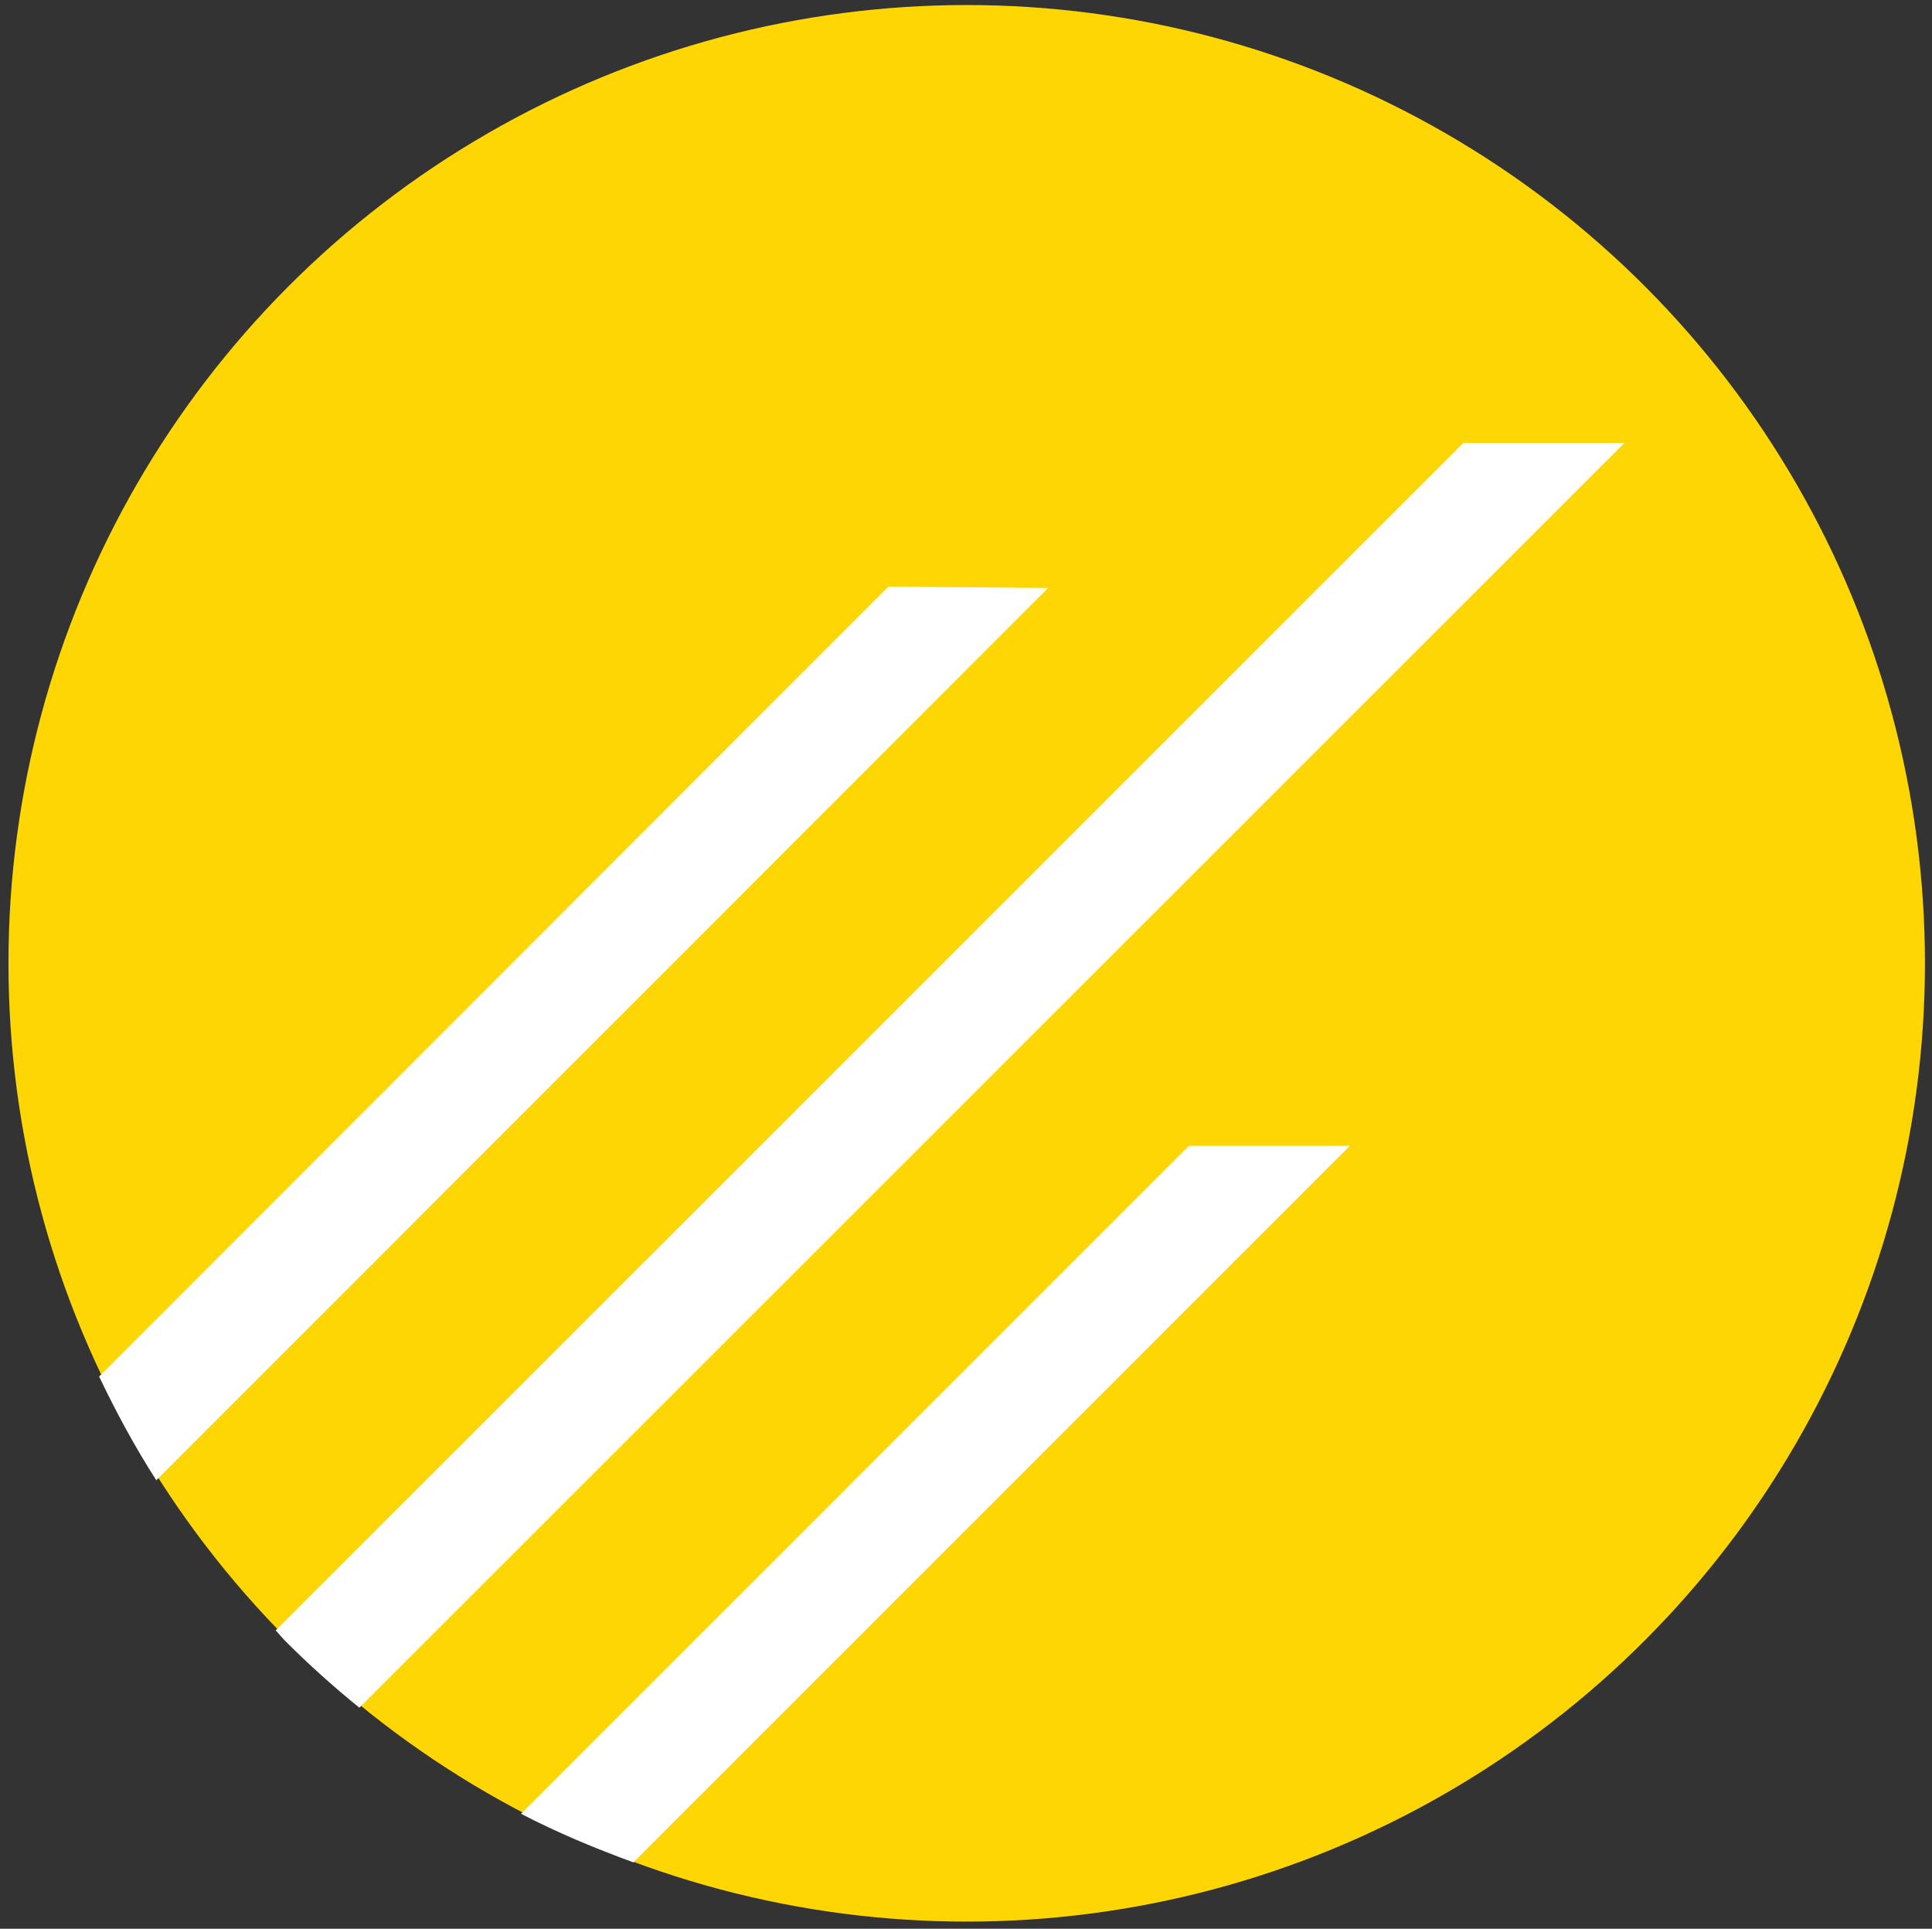
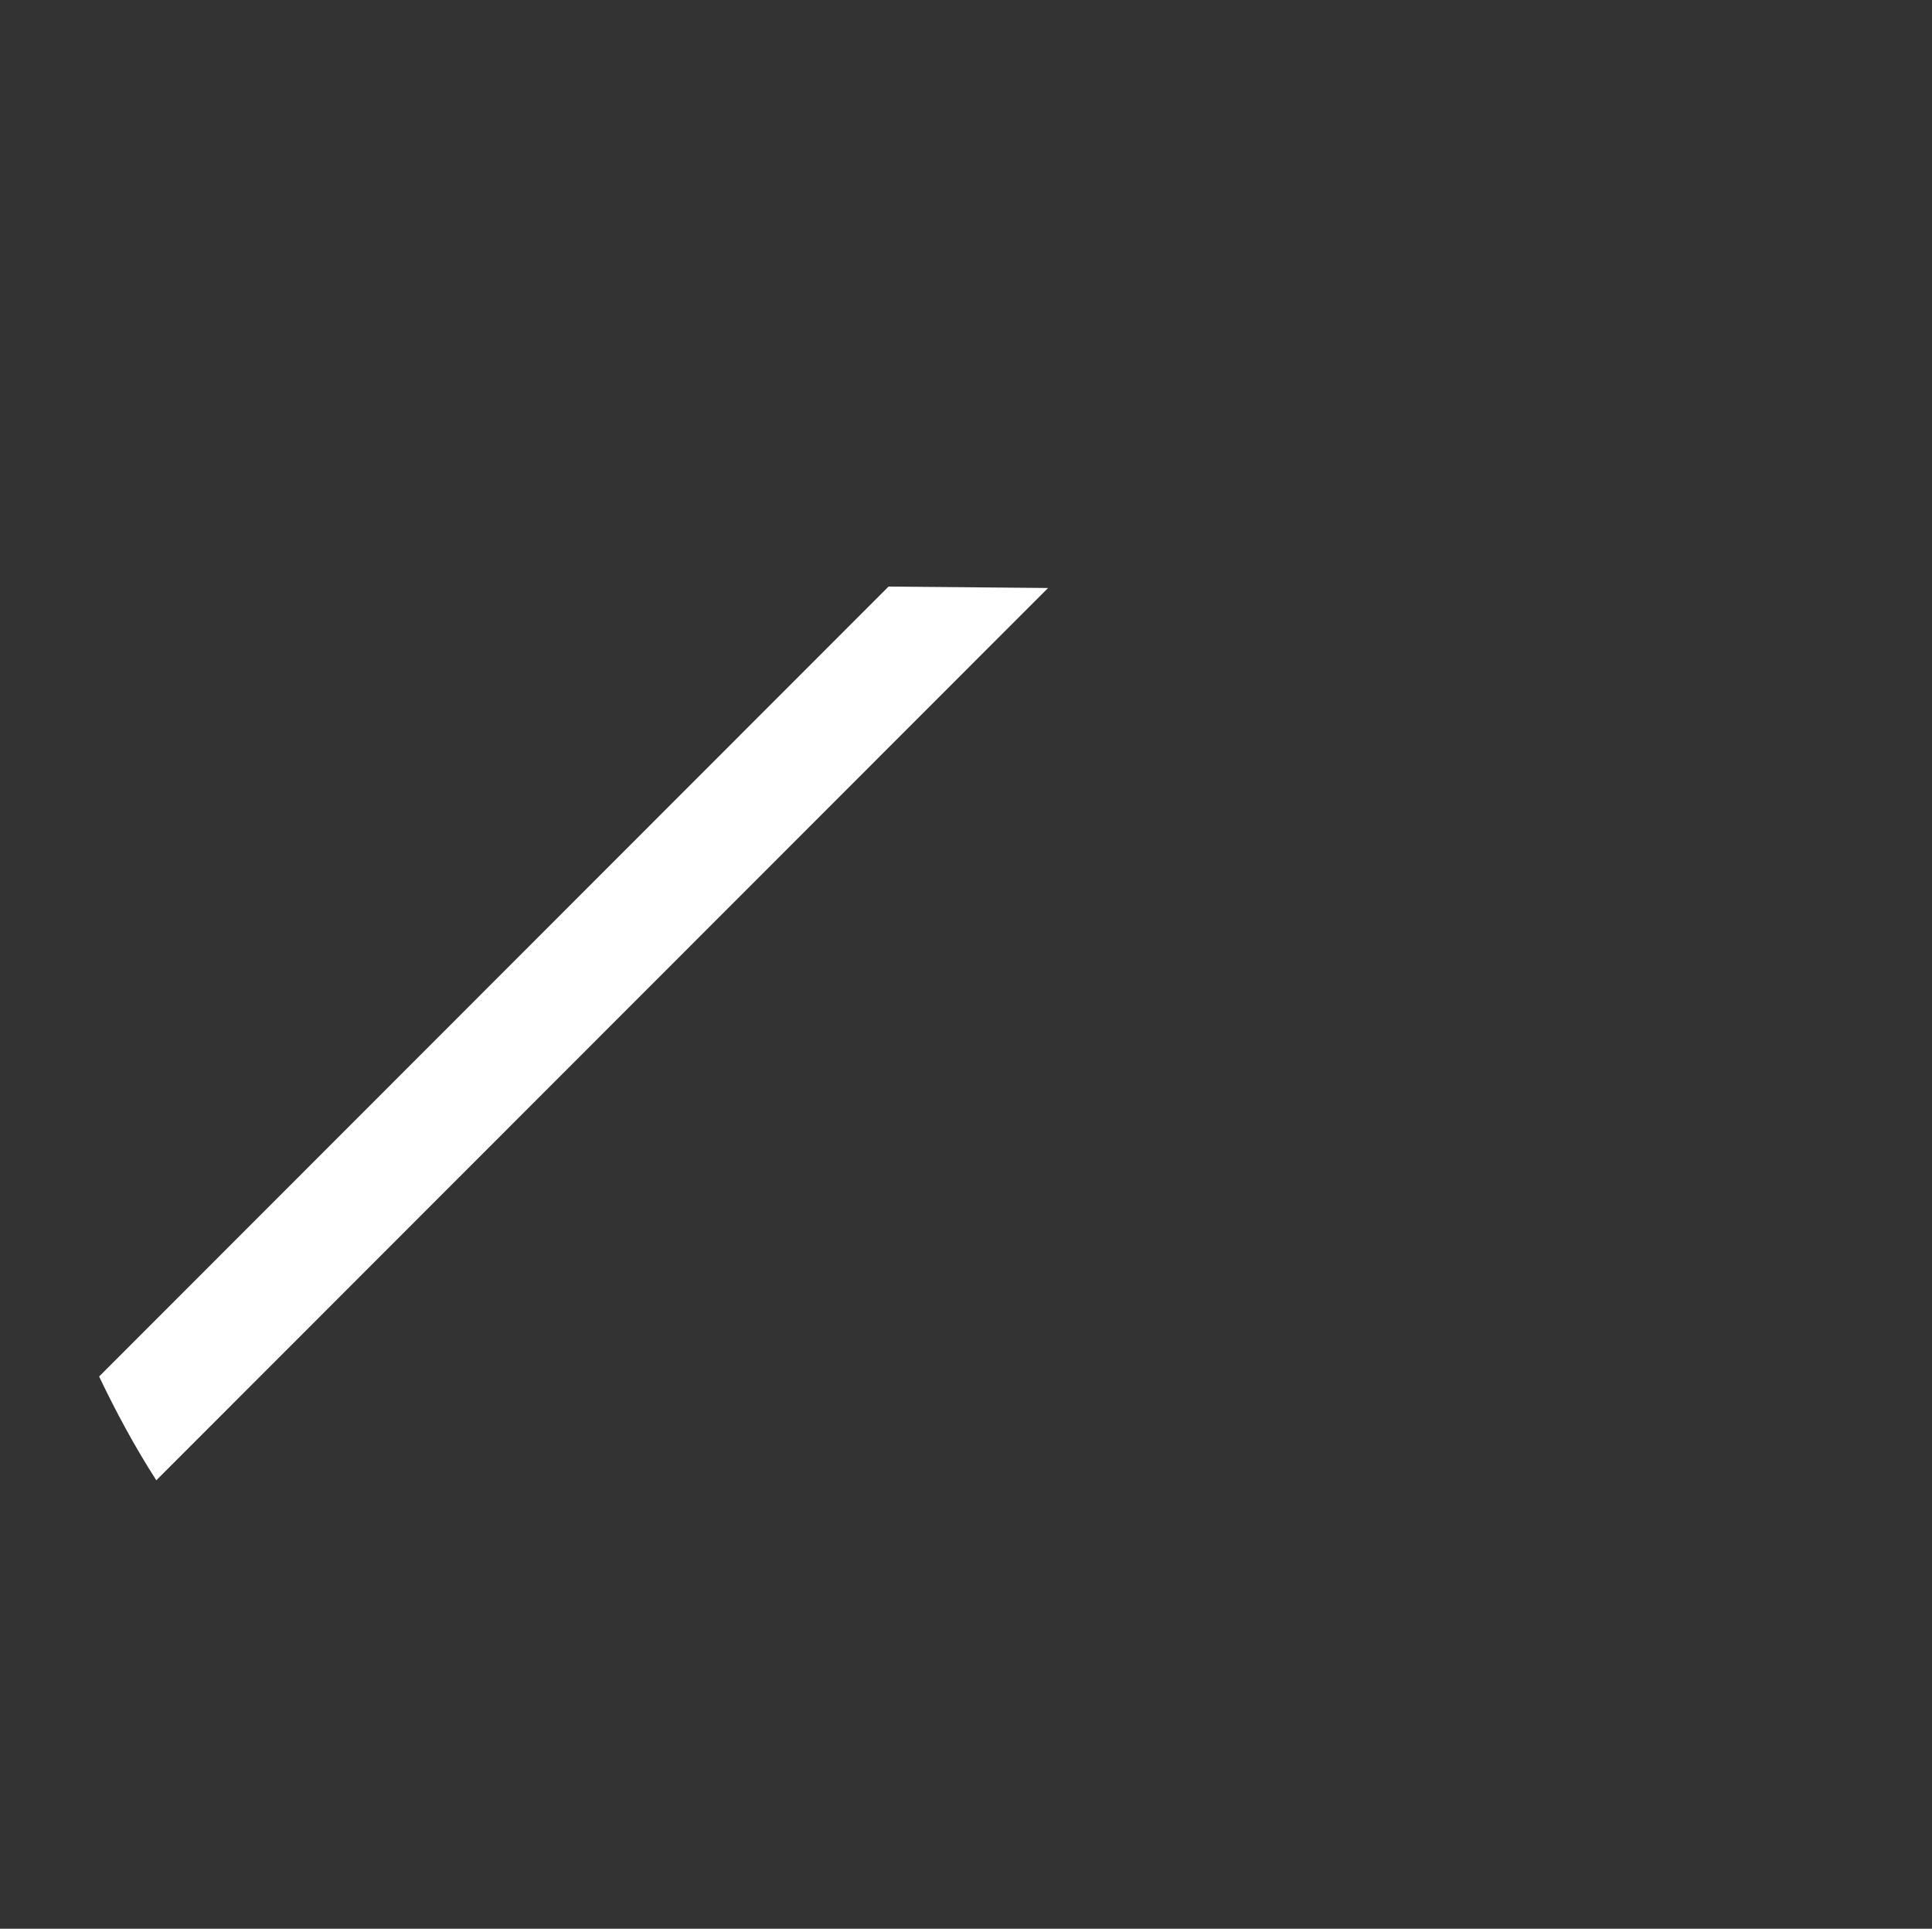
<svg xmlns="http://www.w3.org/2000/svg" id="Calque_1" viewBox="0 0 124.018 123.804">
  <rect x="0" y="0" width="124.018" height="123.804" fill="#333333" stroke="none" />
  <defs>
    <style>.cls-1{fill:#fff;}.cls-2{fill:#fed604;}</style>
  </defs>
-   <circle class="cls-2" cx="62.054" cy="61.834" r="61.511" />
-   <path class="cls-1" d="M76.323,73.546l-42.876,42.878c2.343,1.218,4.762,2.223,7.213,3.119l45.997-45.997h-10.333Z" />
-   <path class="cls-1" d="M93.944,28.425L17.698,104.655c.213,.219,.393,.458,.609,.674,1.528,1.528,3.12,2.954,4.761,4.288L104.278,28.425h-10.333Z" />
  <path class="cls-1" d="M57.035,37.653L6.362,88.356c1.088,2.275,2.288,4.507,3.672,6.661l57.243-57.275-10.242-.09Z" />
</svg>